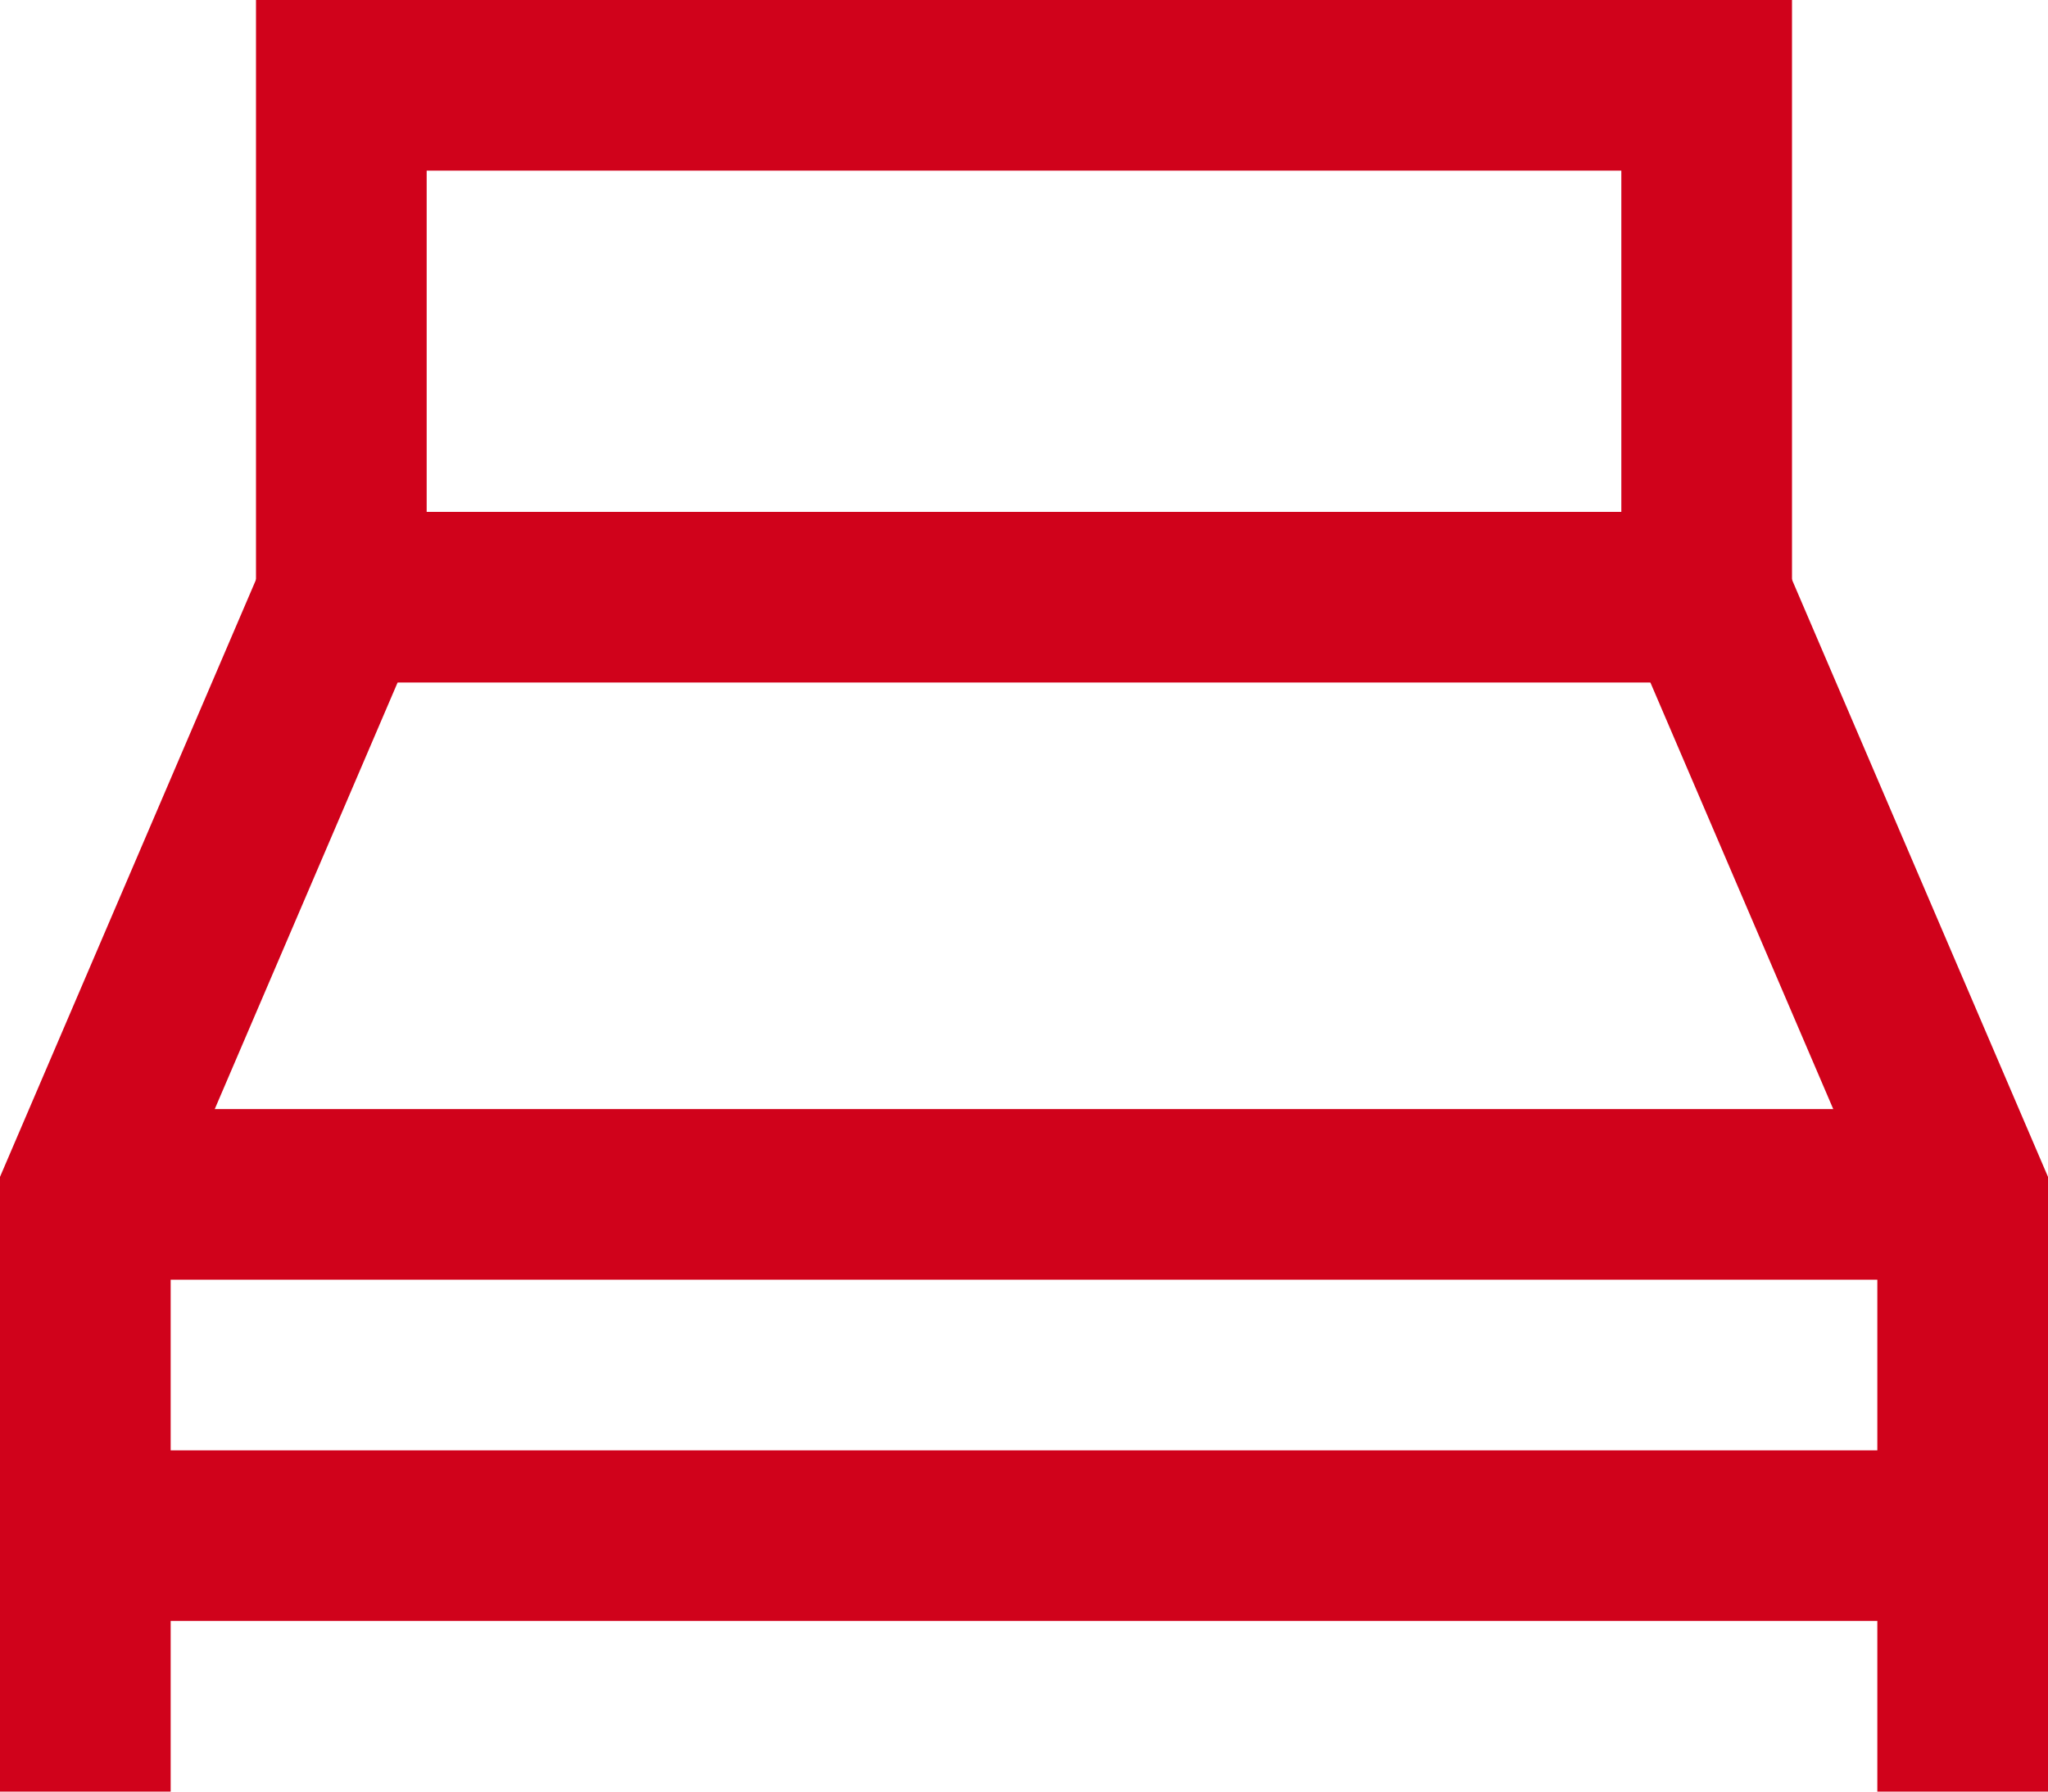
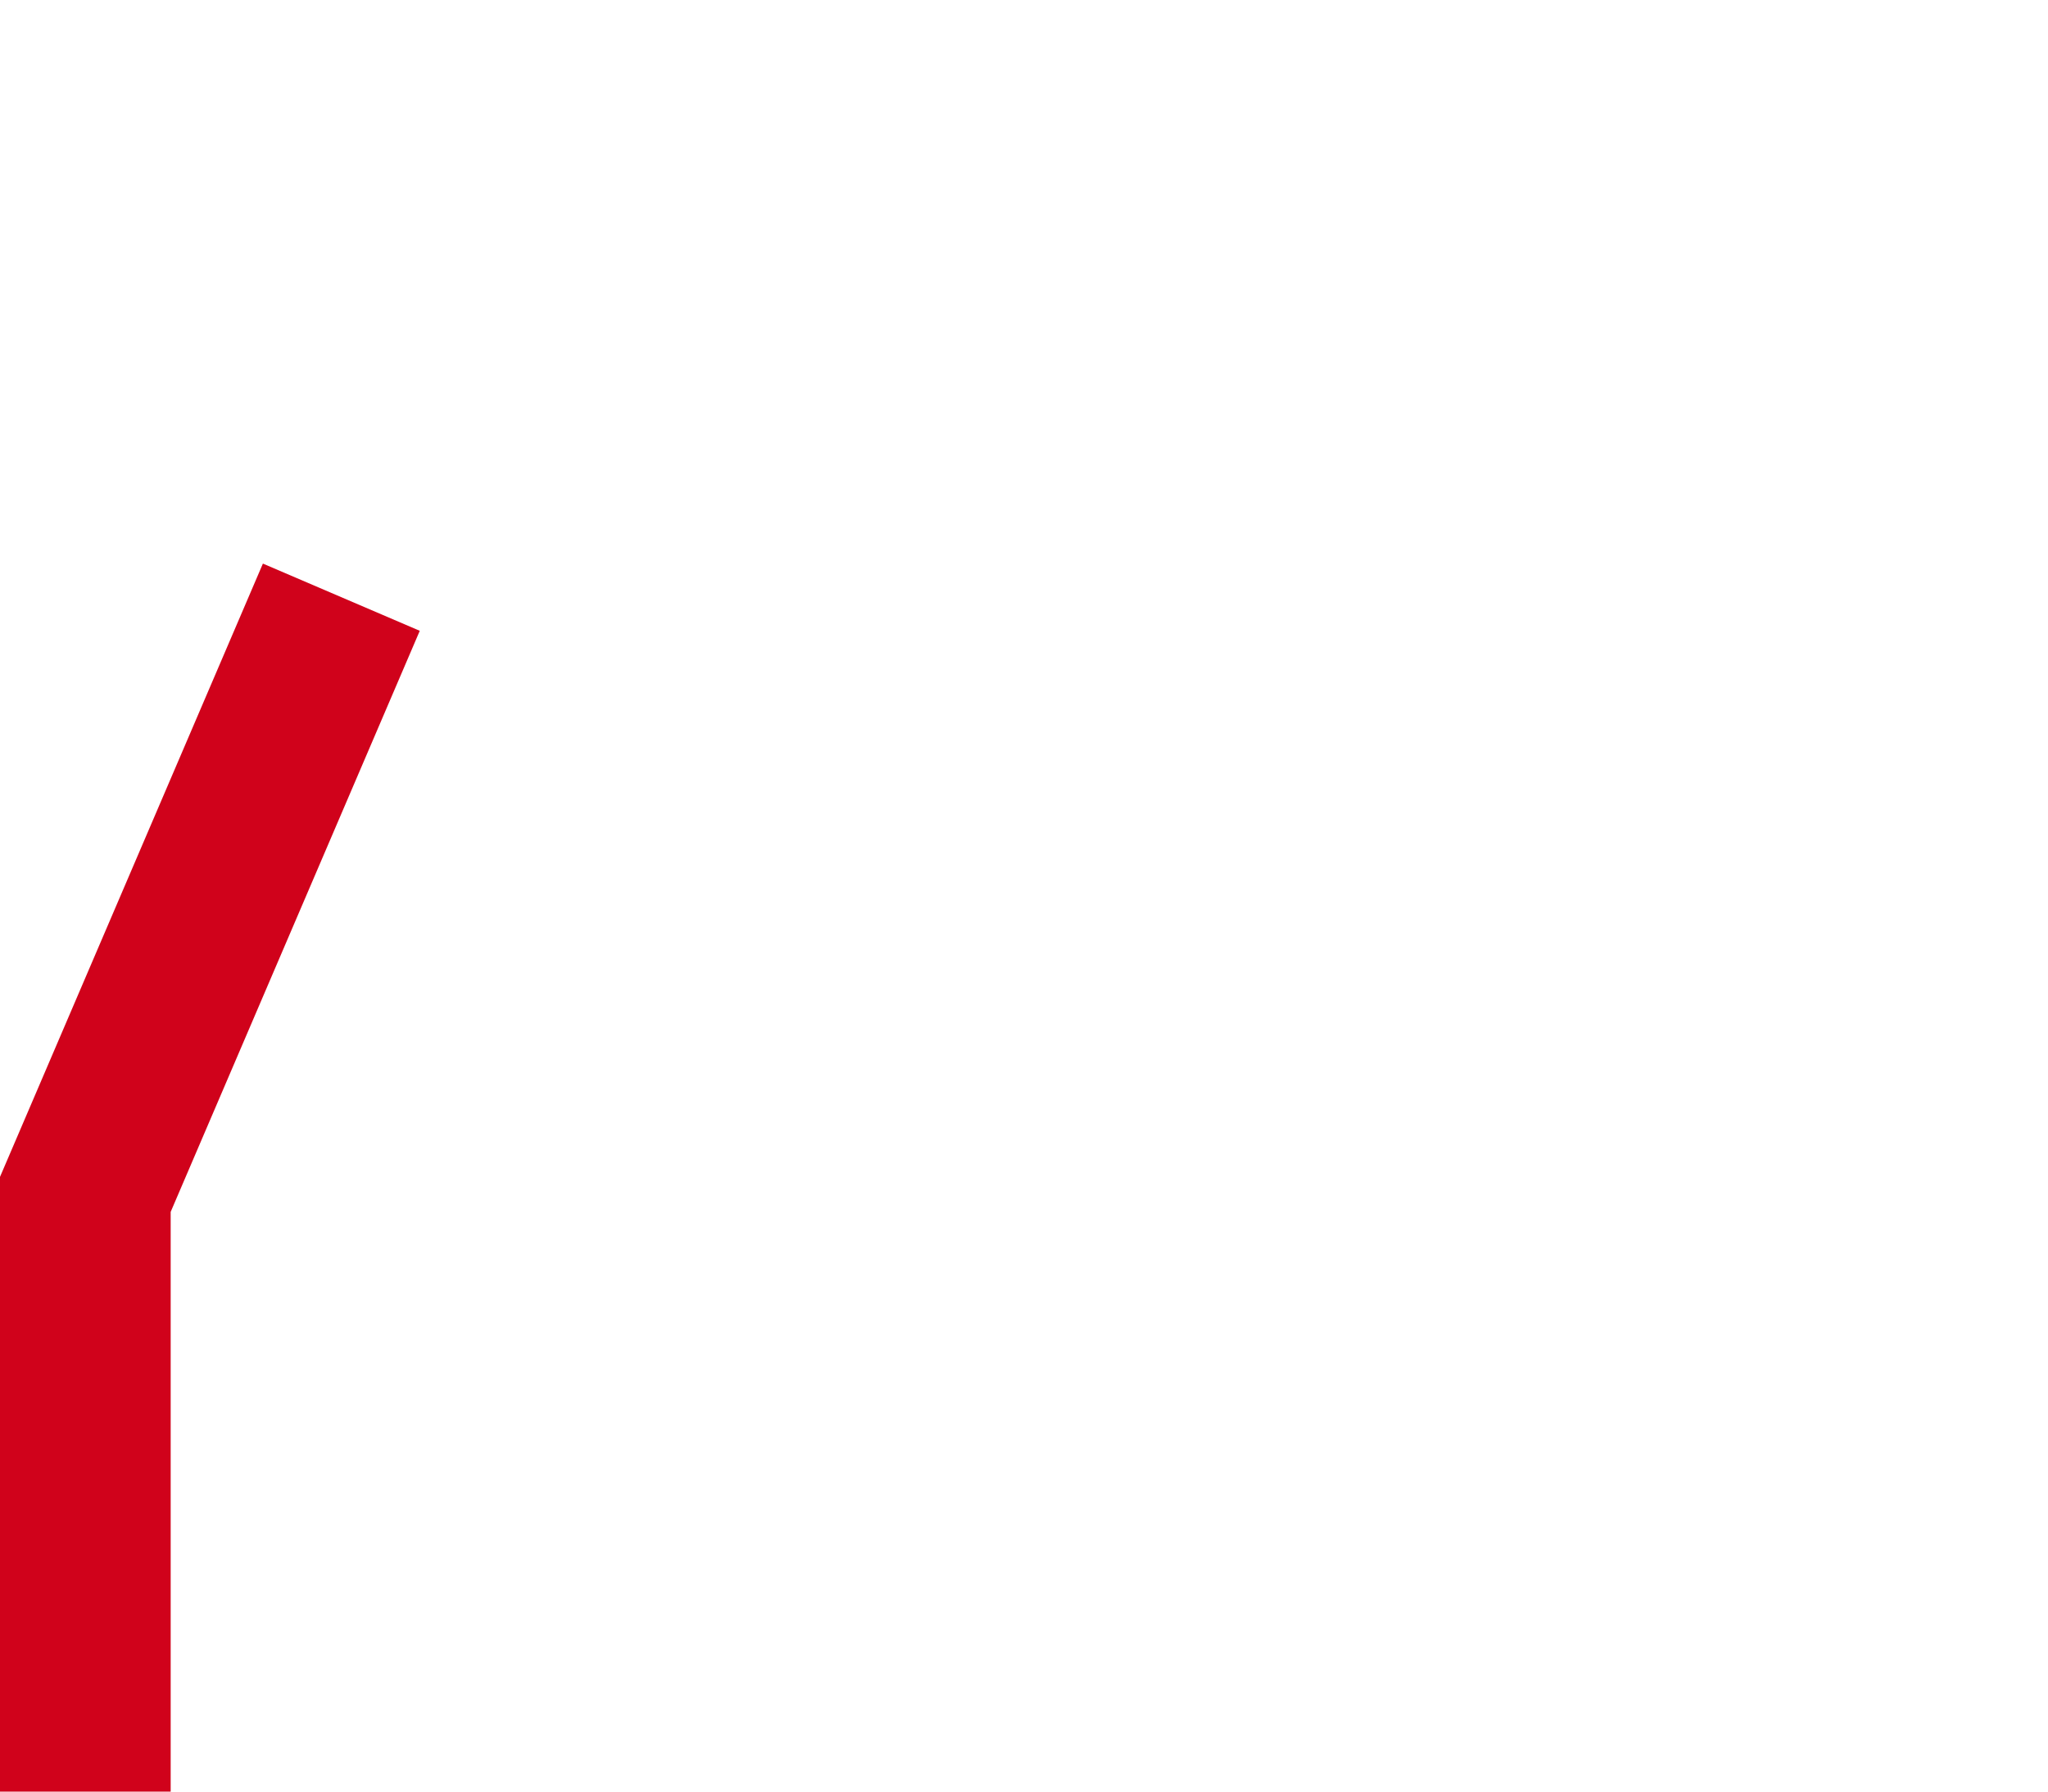
<svg xmlns="http://www.w3.org/2000/svg" width="24px" height="21px" viewBox="0 0 24 21" version="1.1">
  <title>icon</title>
  <desc>Created with Sketch.</desc>
  <g id="Page-1" stroke="none" stroke-width="1" fill="none" fill-rule="evenodd">
    <g id="Imóvel-Interna" transform="translate(-890, -337)" stroke="#D0021B" stroke-width="2">
      <g id="res-sidebar" transform="translate(861, 170)">
        <g id="infos">
          <g transform="translate(30, 166)" id="icon">
            <g transform="translate(0, 2)">
-               <path d="M0,13 L22,13" id="Shape" />
-               <path d="M0,17 L22,17" id="Shape" />
-               <rect id="Rectangle-path" x="3" y="0" width="16" height="6" />
-               <polyline id="Shape" points="22 20 22 13 19 6" />
              <polyline id="Shape" points="3 6 0 13 0 20" />
            </g>
          </g>
        </g>
      </g>
    </g>
  </g>
</svg>